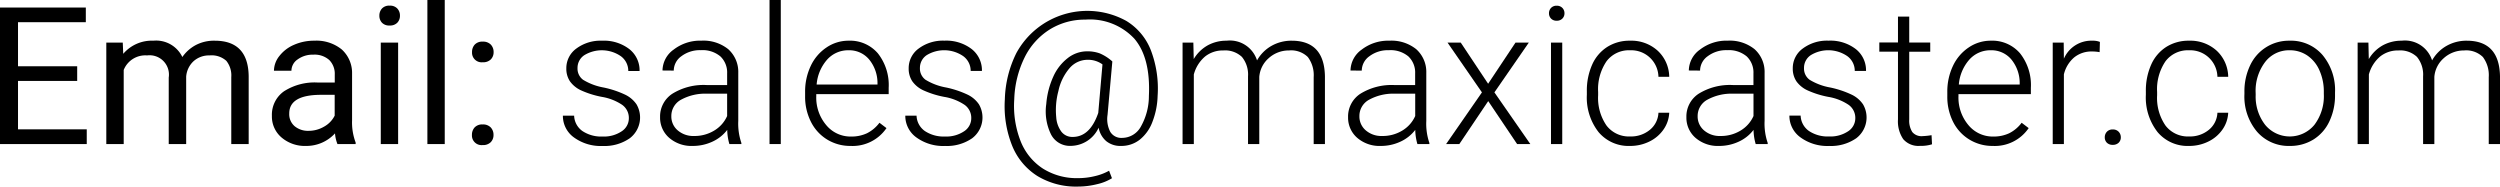
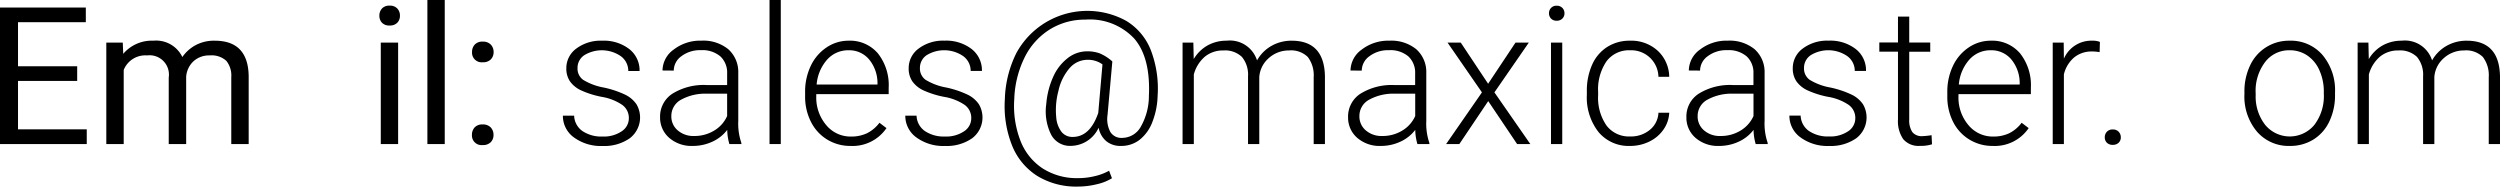
<svg xmlns="http://www.w3.org/2000/svg" width="260.313" height="19.424" viewBox="0 0 260.313 19.424">
  <g data-name="Group 17491">
    <path data-name="Path 114868" d="M8.037 8.428H1.875v5.039h7.158V15H0V.781h8.936v1.533H1.875V6.9h6.162z" />
    <path data-name="Path 114869" d="m12.783 4.434.049 1.171a3.9 3.9 0 0 1 3.137-1.367 3.023 3.023 0 0 1 3.018 1.7 3.994 3.994 0 0 1 1.372-1.231 4.055 4.055 0 0 1 2-.469q3.475 0 3.535 3.682V15h-1.812V8.027a2.43 2.43 0 0 0-.517-1.694 2.282 2.282 0 0 0-1.739-.562 2.4 2.4 0 0 0-1.669.6 2.434 2.434 0 0 0-.772 1.616V15h-1.816V8.076a2.016 2.016 0 0 0-2.256-2.305 2.418 2.418 0 0 0-2.432 1.514V15h-1.812V4.434z" />
-     <path data-name="Path 114870" d="M35.137 15a3.757 3.757 0 0 1-.254-1.113 4.033 4.033 0 0 1-3.008 1.308 3.733 3.733 0 0 1-2.563-.883 2.86 2.86 0 0 1-1-2.242 2.985 2.985 0 0 1 1.257-2.563 5.914 5.914 0 0 1 3.53-.913h1.758v-.83a2.027 2.027 0 0 0-.567-1.509 2.278 2.278 0 0 0-1.67-.562 2.634 2.634 0 0 0-1.621.489 1.438 1.438 0 0 0-.654 1.181h-1.819a2.493 2.493 0 0 1 .561-1.528 3.828 3.828 0 0 1 1.524-1.167 5.128 5.128 0 0 1 2.114-.43 4.179 4.179 0 0 1 2.861.913 3.293 3.293 0 0 1 1.074 2.515v4.863a5.936 5.936 0 0 0 .372 2.315V15zm-3-1.377a3.175 3.175 0 0 0 1.611-.439 2.659 2.659 0 0 0 1.1-1.143V9.873h-1.41q-3.321 0-3.321 1.943a1.646 1.646 0 0 0 .567 1.329 2.176 2.176 0 0 0 1.455.478z" />
    <path data-name="Path 114871" d="M39.502 1.631a1.079 1.079 0 0 1 .269-.742 1.006 1.006 0 0 1 .8-.3 1.022 1.022 0 0 1 .8.3 1.064 1.064 0 0 1 .274.742 1.028 1.028 0 0 1-.274.732 1.039 1.039 0 0 1-.8.293 1.022 1.022 0 0 1-.8-.293 1.042 1.042 0 0 1-.269-.732zM41.455 15h-1.806V4.434h1.806z" />
    <path data-name="Path 114872" d="M46.309 15h-1.807V0h1.807z" />
    <path data-name="Path 114873" d="M49.141 14.053a1.134 1.134 0 0 1 .278-.782 1.062 1.062 0 0 1 .835-.312 1.094 1.094 0 0 1 .845.312 1.109 1.109 0 0 1 .288.782 1.048 1.048 0 0 1-.288.752 1.112 1.112 0 0 1-.845.3 1 1 0 0 1-1.113-1.054zm.01-8.623a1.129 1.129 0 0 1 .278-.782 1.062 1.062 0 0 1 .835-.312 1.1 1.1 0 0 1 .845.312 1.109 1.109 0 0 1 .288.782 1.051 1.051 0 0 1-.288.752 1.113 1.113 0 0 1-.845.3 1 1 0 0 1-1.113-1.054z" />
    <path data-name="Path 114874" d="M65.479 12.314a1.666 1.666 0 0 0-.7-1.4 5.372 5.372 0 0 0-2.1-.825 9.491 9.491 0 0 1-2.183-.684 2.912 2.912 0 0 1-1.152-.942 2.35 2.35 0 0 1-.375-1.344 2.516 2.516 0 0 1 1.045-2.065 4.219 4.219 0 0 1 2.676-.816 4.342 4.342 0 0 1 2.837.874 2.806 2.806 0 0 1 1.069 2.281H65.42a1.893 1.893 0 0 0-.776-1.543 3.5 3.5 0 0 0-3.809-.1 1.581 1.581 0 0 0-.7 1.333 1.441 1.441 0 0 0 .581 1.226 6.171 6.171 0 0 0 2.119.8 9.982 9.982 0 0 1 2.305.771 3 3 0 0 1 1.138.986 2.714 2.714 0 0 1-.709 3.534 4.612 4.612 0 0 1-2.818.8 4.738 4.738 0 0 1-2.993-.893 2.752 2.752 0 0 1-1.147-2.261h1.171a2.033 2.033 0 0 0 .865 1.6 3.53 3.53 0 0 0 2.1.571 3.321 3.321 0 0 0 1.973-.537 1.615 1.615 0 0 0 .759-1.366z" />
    <path data-name="Path 114875" d="M75.948 15a5.465 5.465 0 0 1-.225-1.475 4.072 4.072 0 0 1-1.567 1.236 4.8 4.8 0 0 1-2.017.434 3.543 3.543 0 0 1-2.466-.849 2.77 2.77 0 0 1-.942-2.149 2.825 2.825 0 0 1 1.284-2.441 6.169 6.169 0 0 1 3.579-.9h2.119v-1.2a2.313 2.313 0 0 0-.7-1.782 2.888 2.888 0 0 0-2.036-.649 3.186 3.186 0 0 0-2.022.625 1.856 1.856 0 0 0-.8 1.5l-1.172-.01a2.716 2.716 0 0 1 1.172-2.183 4.512 4.512 0 0 1 2.88-.923 4.115 4.115 0 0 1 2.788.884 3.167 3.167 0 0 1 1.05 2.466v5a6.2 6.2 0 0 0 .323 2.3V15zm-3.672-.84a3.917 3.917 0 0 0 2.094-.566 3.33 3.33 0 0 0 1.343-1.514V9.756h-2.09a5.228 5.228 0 0 0-2.734.64 1.92 1.92 0 0 0-.986 1.7 1.886 1.886 0 0 0 .659 1.474 2.481 2.481 0 0 0 1.714.59z" />
    <path data-name="Path 114876" d="M81.299 15h-1.172V0h1.172z" />
    <path data-name="Path 114877" d="M88.569 15.195a4.585 4.585 0 0 1-2.437-.664 4.521 4.521 0 0 1-1.694-1.85 5.778 5.778 0 0 1-.606-2.661V9.6a6.233 6.233 0 0 1 .591-2.745 4.7 4.7 0 0 1 1.646-1.918 4.056 4.056 0 0 1 2.285-.7 3.816 3.816 0 0 1 3.052 1.314 5.328 5.328 0 0 1 1.128 3.589v.66h-7.54v.225a4.424 4.424 0 0 0 1.031 2.993 3.275 3.275 0 0 0 2.593 1.2 3.806 3.806 0 0 0 1.655-.342 3.675 3.675 0 0 0 1.3-1.094l.732.557a4.265 4.265 0 0 1-3.736 1.856zm-.215-9.961a2.925 2.925 0 0 0-2.222.967 4.463 4.463 0 0 0-1.1 2.6h6.337v-.127a3.875 3.875 0 0 0-.869-2.481 2.7 2.7 0 0 0-2.15-.959z" />
    <path data-name="Path 114878" d="M101.133 12.314a1.664 1.664 0 0 0-.7-1.4 5.372 5.372 0 0 0-2.105-.825 9.465 9.465 0 0 1-2.182-.684 2.908 2.908 0 0 1-1.153-.942 2.35 2.35 0 0 1-.376-1.348 2.516 2.516 0 0 1 1.045-2.065 4.22 4.22 0 0 1 2.676-.816 4.342 4.342 0 0 1 2.837.874 2.806 2.806 0 0 1 1.069 2.281h-1.172a1.89 1.89 0 0 0-.776-1.543 3.5 3.5 0 0 0-3.808-.1 1.582 1.582 0 0 0-.7 1.333 1.444 1.444 0 0 0 .581 1.226 6.171 6.171 0 0 0 2.119.8 9.982 9.982 0 0 1 2.305.771 2.988 2.988 0 0 1 1.138.986 2.714 2.714 0 0 1-.708 3.536 4.61 4.61 0 0 1-2.818.8 4.738 4.738 0 0 1-2.993-.893 2.754 2.754 0 0 1-1.147-2.261h1.172a2.035 2.035 0 0 0 .864 1.6 3.53 3.53 0 0 0 2.1.571 3.321 3.321 0 0 0 1.973-.537 1.615 1.615 0 0 0 .759-1.364z" />
    <path data-name="Path 114879" d="M120.537 9.99a8 8 0 0 1-.527 2.661 4.3 4.3 0 0 1-1.323 1.885 3.091 3.091 0 0 1-1.958.659 2.324 2.324 0 0 1-1.543-.5 2.419 2.419 0 0 1-.791-1.4 3.225 3.225 0 0 1-2.91 1.894 2.2 2.2 0 0 1-2.041-1.181 5.426 5.426 0 0 1-.5-3.184 8.479 8.479 0 0 1 .727-2.837 5.021 5.021 0 0 1 1.514-1.943 3.267 3.267 0 0 1 2-.7 3.785 3.785 0 0 1 1.318.21 4.7 4.7 0 0 1 1.319.845l-.5 5.572a2.869 2.869 0 0 0 .288 1.76 1.339 1.339 0 0 0 1.235.626 2.235 2.235 0 0 0 1.948-1.177 6.452 6.452 0 0 0 .836-3.18q.186-3.958-1.5-5.956a6.324 6.324 0 0 0-5.117-2 6.9 6.9 0 0 0-3.716 1.03 7.16 7.16 0 0 0-2.612 2.915 10.61 10.61 0 0 0-1.074 4.346 10.069 10.069 0 0 0 .649 4.331 6.058 6.058 0 0 0 2.315 2.876 6.61 6.61 0 0 0 3.686 1.006 7.3 7.3 0 0 0 1.768-.215 5.52 5.52 0 0 0 1.455-.557l.3.782a5.038 5.038 0 0 1-1.552.62 8.268 8.268 0 0 1-2.012.249 7.756 7.756 0 0 1-4.2-1.1 6.684 6.684 0 0 1-2.632-3.164 11.086 11.086 0 0 1-.757-4.829 11.466 11.466 0 0 1 1.2-4.81 8.41 8.41 0 0 1 11.439-3.351 6.2 6.2 0 0 1 2.558 3.042 11.173 11.173 0 0 1 .71 4.775zm-10.556 2.222a2.823 2.823 0 0 0 .547 1.513 1.432 1.432 0 0 0 1.162.533q1.806 0 2.666-2.5l.439-5.052a2.542 2.542 0 0 0-1.543-.48 2.477 2.477 0 0 0-1.88.867 5.338 5.338 0 0 0-1.167 2.388 7.672 7.672 0 0 0-.224 2.731z" />
    <path data-name="Path 114880" d="m124.258 4.434.039 1.718a3.92 3.92 0 0 1 1.465-1.435 4.007 4.007 0 0 1 1.953-.479 2.964 2.964 0 0 1 3.174 2.051 3.964 3.964 0 0 1 1.514-1.518 4.189 4.189 0 0 1 2.089-.533q3.4 0 3.467 3.711V15h-1.172V8.037a3.148 3.148 0 0 0-.61-2.1 2.48 2.48 0 0 0-1.958-.684 3.114 3.114 0 0 0-2.129.815 2.889 2.889 0 0 0-.967 1.939V15h-1.172V7.949a2.891 2.891 0 0 0-.639-2.026 2.547 2.547 0 0 0-1.939-.669 2.947 2.947 0 0 0-1.894.63 3.69 3.69 0 0 0-1.172 1.87V15h-1.172V4.434z" />
    <path data-name="Path 114881" d="M147.588 15a5.512 5.512 0 0 1-.224-1.475 4.075 4.075 0 0 1-1.568 1.236 4.792 4.792 0 0 1-2.016.434 3.543 3.543 0 0 1-2.466-.849 2.771 2.771 0 0 1-.945-2.146 2.826 2.826 0 0 1 1.285-2.441 6.167 6.167 0 0 1 3.579-.9h2.119v-1.2a2.316 2.316 0 0 0-.7-1.782 2.889 2.889 0 0 0-2.037-.649 3.185 3.185 0 0 0-2.021.625 1.857 1.857 0 0 0-.8 1.5l-1.172-.01a2.718 2.718 0 0 1 1.172-2.183 4.512 4.512 0 0 1 2.881-.923 4.117 4.117 0 0 1 2.788.884 3.17 3.17 0 0 1 1.05 2.466v5a6.2 6.2 0 0 0 .322 2.3V15zm-3.672-.84a3.918 3.918 0 0 0 2.1-.566 3.341 3.341 0 0 0 1.343-1.514V9.756h-2.09a5.228 5.228 0 0 0-2.734.64 1.919 1.919 0 0 0-.987 1.7 1.889 1.889 0 0 0 .659 1.474 2.483 2.483 0 0 0 1.709.59z" />
    <path data-name="Path 114882" d="m154.951 8.721 2.852-4.287h1.387l-3.584 5.185 3.74 5.381h-1.377l-3.008-4.473L151.953 15h-1.377l3.731-5.381-3.584-5.185h1.377z" />
    <path data-name="Path 114883" d="M161.289 1.382a.784.784 0 0 1 .215-.558.768.768 0 0 1 .586-.228.784.784 0 0 1 .591.228.776.776 0 0 1 .22.558.759.759 0 0 1-.22.553.792.792 0 0 1-.591.223.776.776 0 0 1-.586-.223.768.768 0 0 1-.215-.553zM162.669 15h-1.172V4.434h1.172z" />
    <path data-name="Path 114884" d="M169.746 14.209a3.09 3.09 0 0 0 2.046-.688 2.425 2.425 0 0 0 .894-1.783h1.123a3.3 3.3 0 0 1-.606 1.763 3.8 3.8 0 0 1-1.479 1.245 4.453 4.453 0 0 1-1.978.449 4.082 4.082 0 0 1-3.3-1.445 5.846 5.846 0 0 1-1.215-3.887v-.351a6.616 6.616 0 0 1 .546-2.764 4.21 4.21 0 0 1 1.568-1.855 4.322 4.322 0 0 1 2.388-.655 4.074 4.074 0 0 1 2.866 1.035A3.777 3.777 0 0 1 173.809 8h-1.123a2.829 2.829 0 0 0-2.949-2.764 2.913 2.913 0 0 0-2.456 1.143 5.167 5.167 0 0 0-.875 3.2v.342a5.05 5.05 0 0 0 .875 3.154 2.934 2.934 0 0 0 2.465 1.134z" />
    <path data-name="Path 114885" d="M182.813 15a5.506 5.506 0 0 1-.225-1.475 4.065 4.065 0 0 1-1.567 1.236 4.8 4.8 0 0 1-2.017.434 3.545 3.545 0 0 1-2.466-.849 2.77 2.77 0 0 1-.942-2.149 2.827 2.827 0 0 1 1.284-2.441 6.172 6.172 0 0 1 3.579-.9h2.119v-1.2a2.313 2.313 0 0 0-.7-1.782 2.886 2.886 0 0 0-2.036-.649 3.185 3.185 0 0 0-2.021.625 1.855 1.855 0 0 0-.8 1.5l-1.172-.01a2.716 2.716 0 0 1 1.172-2.183 4.513 4.513 0 0 1 2.881-.923 4.119 4.119 0 0 1 2.788.884 3.17 3.17 0 0 1 1.049 2.466v5a6.2 6.2 0 0 0 .323 2.3V15zm-3.672-.84a3.923 3.923 0 0 0 2.1-.566 3.333 3.333 0 0 0 1.342-1.514V9.756h-2.094a5.23 5.23 0 0 0-2.735.64 1.92 1.92 0 0 0-.986 1.7 1.889 1.889 0 0 0 .659 1.474 2.481 2.481 0 0 0 1.714.59z" />
    <path data-name="Path 114886" d="M193.184 12.314a1.666 1.666 0 0 0-.7-1.4 5.372 5.372 0 0 0-2.1-.825 9.491 9.491 0 0 1-2.183-.684 2.912 2.912 0 0 1-1.152-.942 2.35 2.35 0 0 1-.376-1.348 2.516 2.516 0 0 1 1.045-2.065 4.219 4.219 0 0 1 2.676-.816 4.342 4.342 0 0 1 2.837.874 2.806 2.806 0 0 1 1.069 2.281h-1.172a1.893 1.893 0 0 0-.776-1.543 3.5 3.5 0 0 0-3.809-.1 1.581 1.581 0 0 0-.7 1.333 1.441 1.441 0 0 0 .581 1.226 6.171 6.171 0 0 0 2.119.8 9.982 9.982 0 0 1 2.305.771 2.989 2.989 0 0 1 1.138.986 2.714 2.714 0 0 1-.708 3.536 4.612 4.612 0 0 1-2.818.8 4.738 4.738 0 0 1-2.991-.898 2.752 2.752 0 0 1-1.147-2.261h1.171a2.033 2.033 0 0 0 .865 1.6 3.53 3.53 0 0 0 2.1.571 3.321 3.321 0 0 0 1.973-.537 1.615 1.615 0 0 0 .753-1.359z" />
    <path data-name="Path 114887" d="M198.799 1.729v2.7h2.188v.957h-2.188v7.048a2.214 2.214 0 0 0 .317 1.311 1.233 1.233 0 0 0 1.06.43 7.305 7.305 0 0 0 .947-.1l.049.949a3.814 3.814 0 0 1-1.25.164 2.082 2.082 0 0 1-1.748-.7 3.291 3.291 0 0 1-.547-2.056v-7.05h-1.943v-.957h1.943v-2.7z" />
    <path data-name="Path 114888" d="M207.5 15.195a4.581 4.581 0 0 1-2.436-.664 4.523 4.523 0 0 1-1.7-1.85 5.777 5.777 0 0 1-.6-2.661V9.6a6.22 6.22 0 0 1 .591-2.745A4.693 4.693 0 0 1 205 4.937a4.056 4.056 0 0 1 2.285-.7 3.814 3.814 0 0 1 3.052 1.314 5.328 5.328 0 0 1 1.128 3.589v.66h-7.539v.225a4.429 4.429 0 0 0 1.03 2.993 3.276 3.276 0 0 0 2.593 1.2 3.8 3.8 0 0 0 1.655-.342 3.666 3.666 0 0 0 1.3-1.094l.732.557a4.264 4.264 0 0 1-3.736 1.856zm-.215-9.961a2.922 2.922 0 0 0-2.221.967 4.463 4.463 0 0 0-1.1 2.6h6.338v-.127a3.875 3.875 0 0 0-.869-2.481 2.7 2.7 0 0 0-2.148-.959z" />
    <path data-name="Path 114889" d="M218.623 5.43a4.314 4.314 0 0 0-.791-.069 2.848 2.848 0 0 0-1.85.611 3.337 3.337 0 0 0-1.079 1.772V15h-1.163V4.434h1.143l.02 1.679a3.107 3.107 0 0 1 2.978-1.875 1.921 1.921 0 0 1 .772.127z" />
    <path data-name="Path 114890" d="M219.16 14.3a.829.829 0 0 1 .22-.581.789.789 0 0 1 .61-.239.806.806 0 0 1 .616.239.819.819 0 0 1 .224.581.753.753 0 0 1-.224.561.841.841 0 0 1-.616.22.824.824 0 0 1-.61-.22.762.762 0 0 1-.22-.561z" />
-     <path data-name="Path 114891" d="M227.949 14.209a3.089 3.089 0 0 0 2.046-.688 2.426 2.426 0 0 0 .894-1.783h1.123a3.3 3.3 0 0 1-.606 1.763 3.8 3.8 0 0 1-1.479 1.245 4.45 4.45 0 0 1-1.978.449 4.079 4.079 0 0 1-3.295-1.445 5.841 5.841 0 0 1-1.216-3.887v-.351a6.6 6.6 0 0 1 .547-2.764 4.2 4.2 0 0 1 1.567-1.855 4.324 4.324 0 0 1 2.388-.655 4.074 4.074 0 0 1 2.866 1.035A3.777 3.777 0 0 1 232.012 8h-1.123a2.829 2.829 0 0 0-2.949-2.764 2.913 2.913 0 0 0-2.456 1.143 5.167 5.167 0 0 0-.874 3.2v.342a5.05 5.05 0 0 0 .874 3.154 2.934 2.934 0 0 0 2.465 1.134z" />
    <path data-name="Path 114892" d="M233.701 9.561a6.233 6.233 0 0 1 .591-2.745 4.44 4.44 0 0 1 4.116-2.578 4.343 4.343 0 0 1 3.418 1.48 5.7 5.7 0 0 1 1.309 3.921v.244a6.275 6.275 0 0 1-.591 2.759 4.4 4.4 0 0 1-1.665 1.889 4.562 4.562 0 0 1-2.451.664 4.352 4.352 0 0 1-3.413-1.479 5.687 5.687 0 0 1-1.314-3.921zm1.172.322a4.789 4.789 0 0 0 .982 3.11 3.32 3.32 0 0 0 5.136 0 4.948 4.948 0 0 0 .978-3.208v-.224a5.382 5.382 0 0 0-.449-2.217 3.616 3.616 0 0 0-1.26-1.558 3.218 3.218 0 0 0-1.856-.552 3.12 3.12 0 0 0-2.548 1.226 4.959 4.959 0 0 0-.987 3.208z" />
    <path data-name="Path 114893" d="m246.612 4.434.039 1.718a3.917 3.917 0 0 1 1.464-1.435 4.011 4.011 0 0 1 1.954-.479 2.963 2.963 0 0 1 3.173 2.051 3.964 3.964 0 0 1 1.514-1.518 4.193 4.193 0 0 1 2.09-.533q3.4 0 3.467 3.711V15h-1.172V8.037a3.153 3.153 0 0 0-.61-2.1 2.481 2.481 0 0 0-1.958-.684 3.114 3.114 0 0 0-2.129.815 2.885 2.885 0 0 0-.967 1.939V15h-1.172V7.949a2.9 2.9 0 0 0-.64-2.026 2.545 2.545 0 0 0-1.938-.669 2.949 2.949 0 0 0-1.895.63 3.7 3.7 0 0 0-1.172 1.87V15h-1.171V4.434z" />
  </g>
</svg>